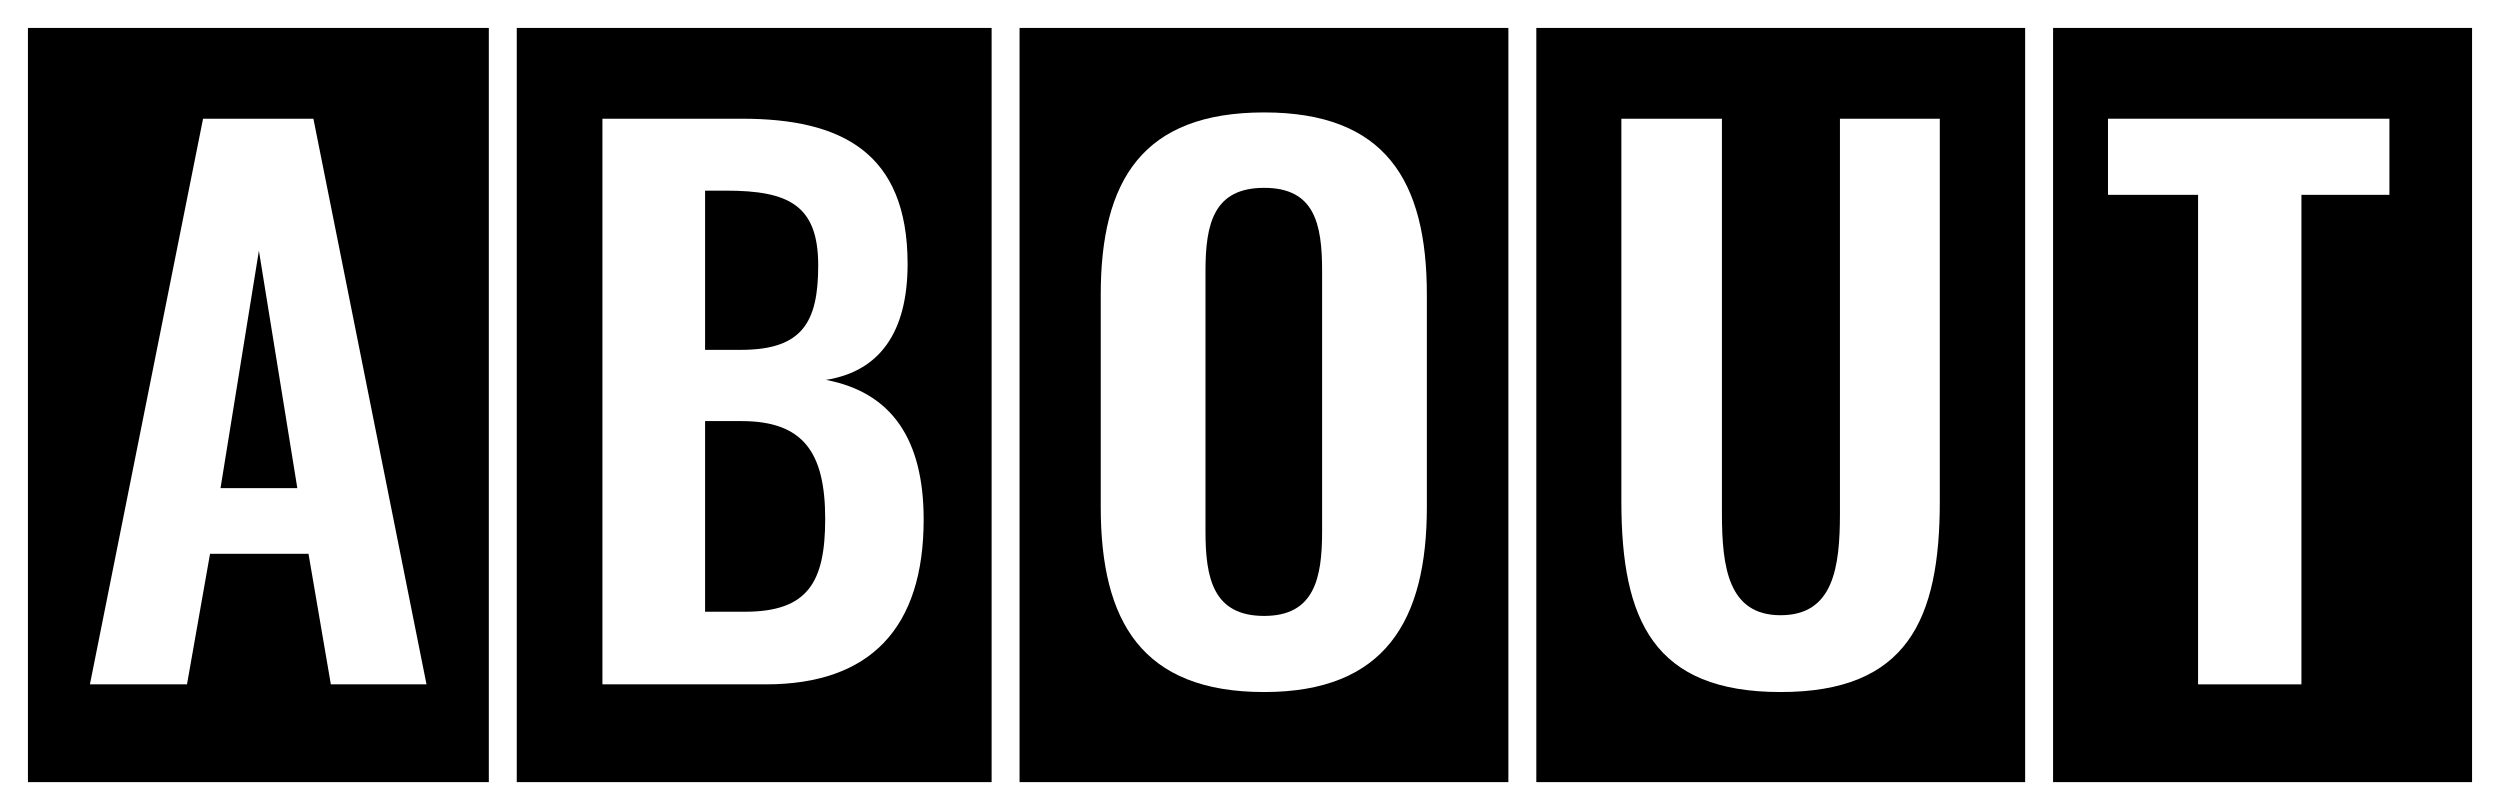
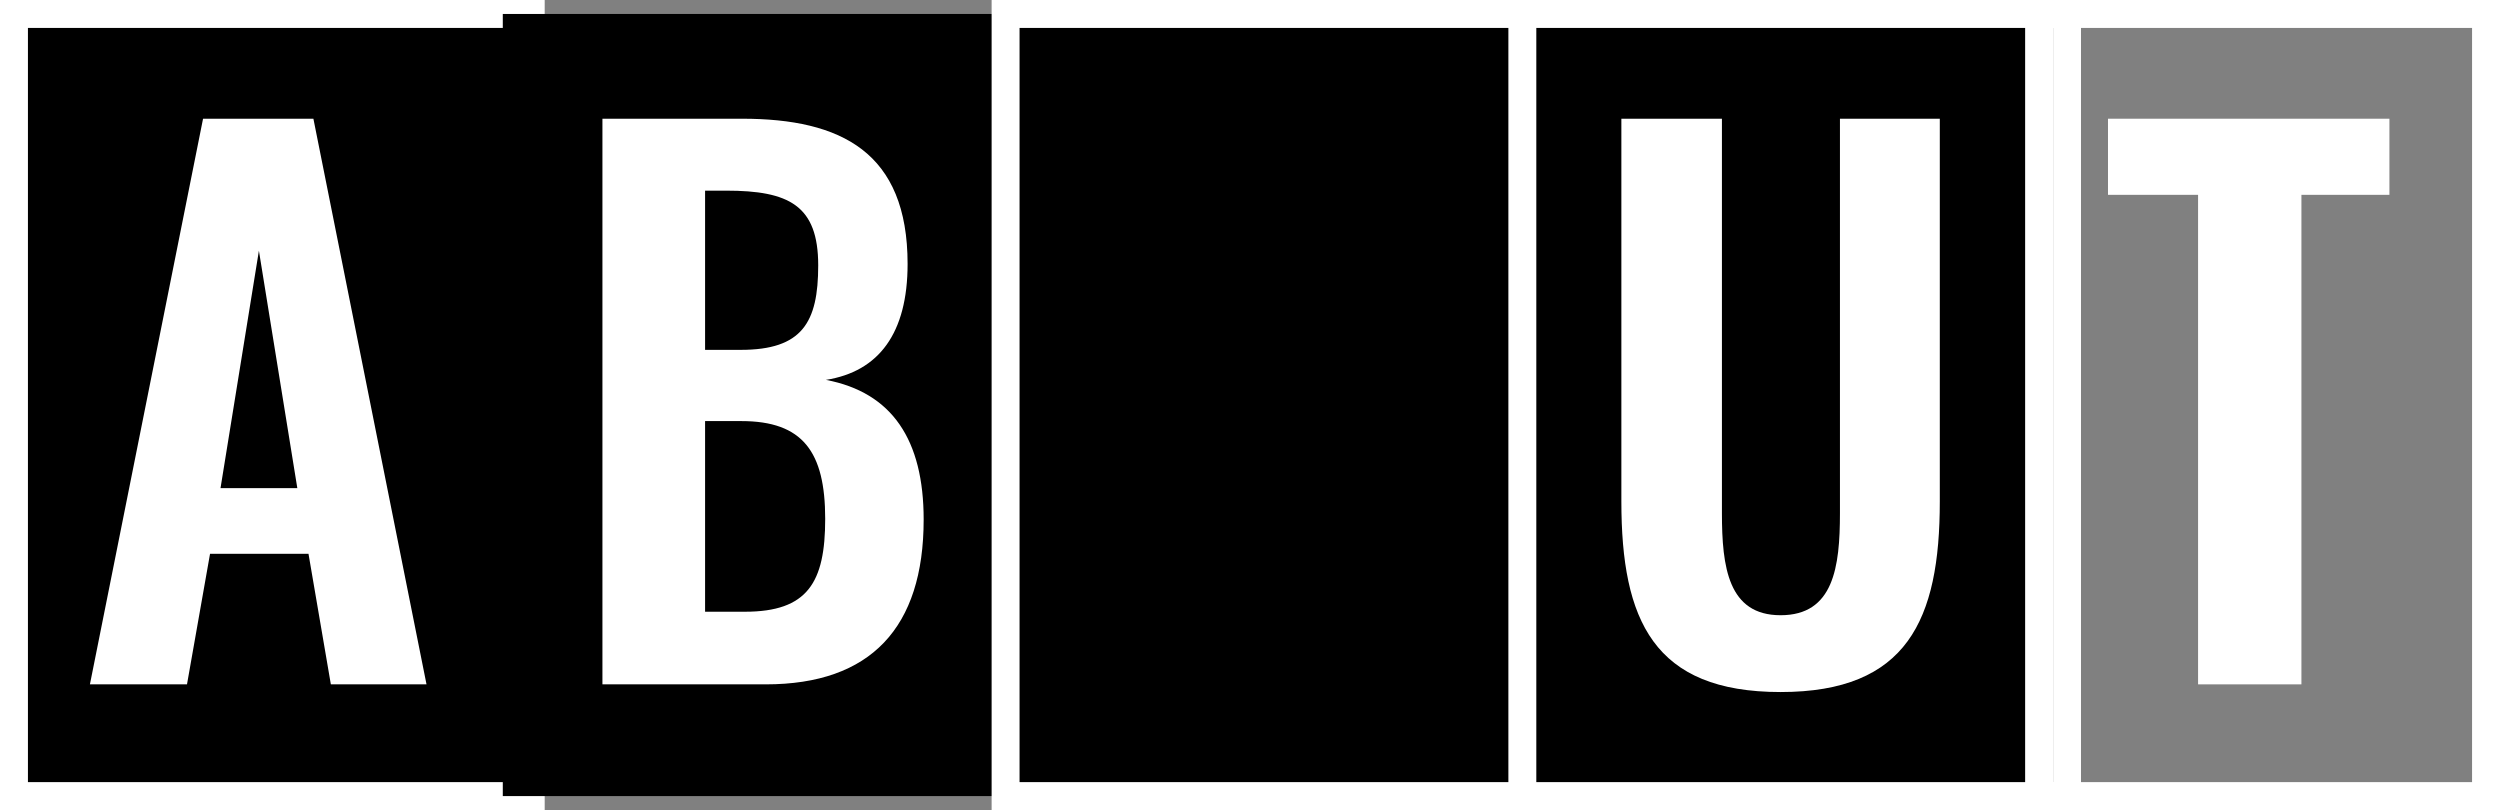
<svg xmlns="http://www.w3.org/2000/svg" width="179" height="58" viewBox="0 0 179 58" fill="none">
  <rect x="0" y="0" width="179" height="58" fill="#808080" stroke="none" />
  <rect x="1" y="1" width="37" height="56" fill="black" />
  <rect x="1" y="1" width="37" height="56" stroke="white" stroke-width="2" />
  <path d="M6.438 49L14.539 8.5H22.439L30.538 49H23.689L22.088 39.65H15.039L13.389 49H6.438ZM15.789 34.95H21.288L18.538 17.95L15.789 34.95Z" fill="white" />
  <rect x="36" y="1" width="38" height="56" fill="black" />
-   <rect x="36" y="1" width="38" height="56" stroke="white" stroke-width="2" />
  <path d="M43.134 49V8.5H53.134C60.234 8.5 64.984 10.9 64.984 18.9C64.984 23.85 62.934 26.6 59.134 27.2C63.884 28.1 66.134 31.5 66.134 37.2C66.134 44.95 62.334 49 54.834 49H43.134ZM50.484 25.05H53.034C57.434 25.05 58.584 23.1 58.584 19C58.584 14.7 56.484 13.65 51.984 13.65H50.484V25.05ZM50.484 43.8H53.334C57.834 43.8 59.084 41.7 59.084 37.15C59.084 32.35 57.484 30.15 53.084 30.15H50.484V43.8Z" fill="white" />
  <rect x="72" y="1" width="39" height="56" fill="black" />
  <rect x="72" y="1" width="39" height="56" stroke="white" stroke-width="2" />
-   <path d="M90.513 49.55C81.763 49.55 78.813 44.5 78.813 36.3V21.1C78.813 12.9 81.813 8.05 90.513 8.05C99.163 8.05 102.163 12.9 102.163 21.1V36.3C102.163 44.45 99.163 49.55 90.513 49.55ZM90.513 44.1C94.113 44.1 94.663 41.4 94.663 38.05V19.4C94.663 16 94.113 13.45 90.513 13.45C86.913 13.45 86.313 16 86.313 19.4V38.05C86.313 41.4 86.863 44.1 90.513 44.1Z" fill="white" />
  <rect x="109" y="1" width="39" height="56" fill="black" />
  <rect x="109" y="1" width="39" height="56" stroke="white" stroke-width="2" />
  <path d="M127.49 49.55C118.39 49.55 116.09 44.4 116.09 35.9V8.5H123.29V36.75C123.29 40.6 123.74 44.05 127.49 44.05C131.29 44.05 131.74 40.6 131.74 36.75V8.5H138.89V35.9C138.89 44.4 136.54 49.55 127.49 49.55Z" fill="white" />
-   <rect x="146" y="1" width="32" height="56" fill="black" />
  <rect x="146" y="1" width="32" height="56" stroke="white" stroke-width="2" />
  <path d="M157.382 49V13.95H150.932V8.5H171.082V13.95H164.782V49H157.382Z" fill="white" />
</svg>